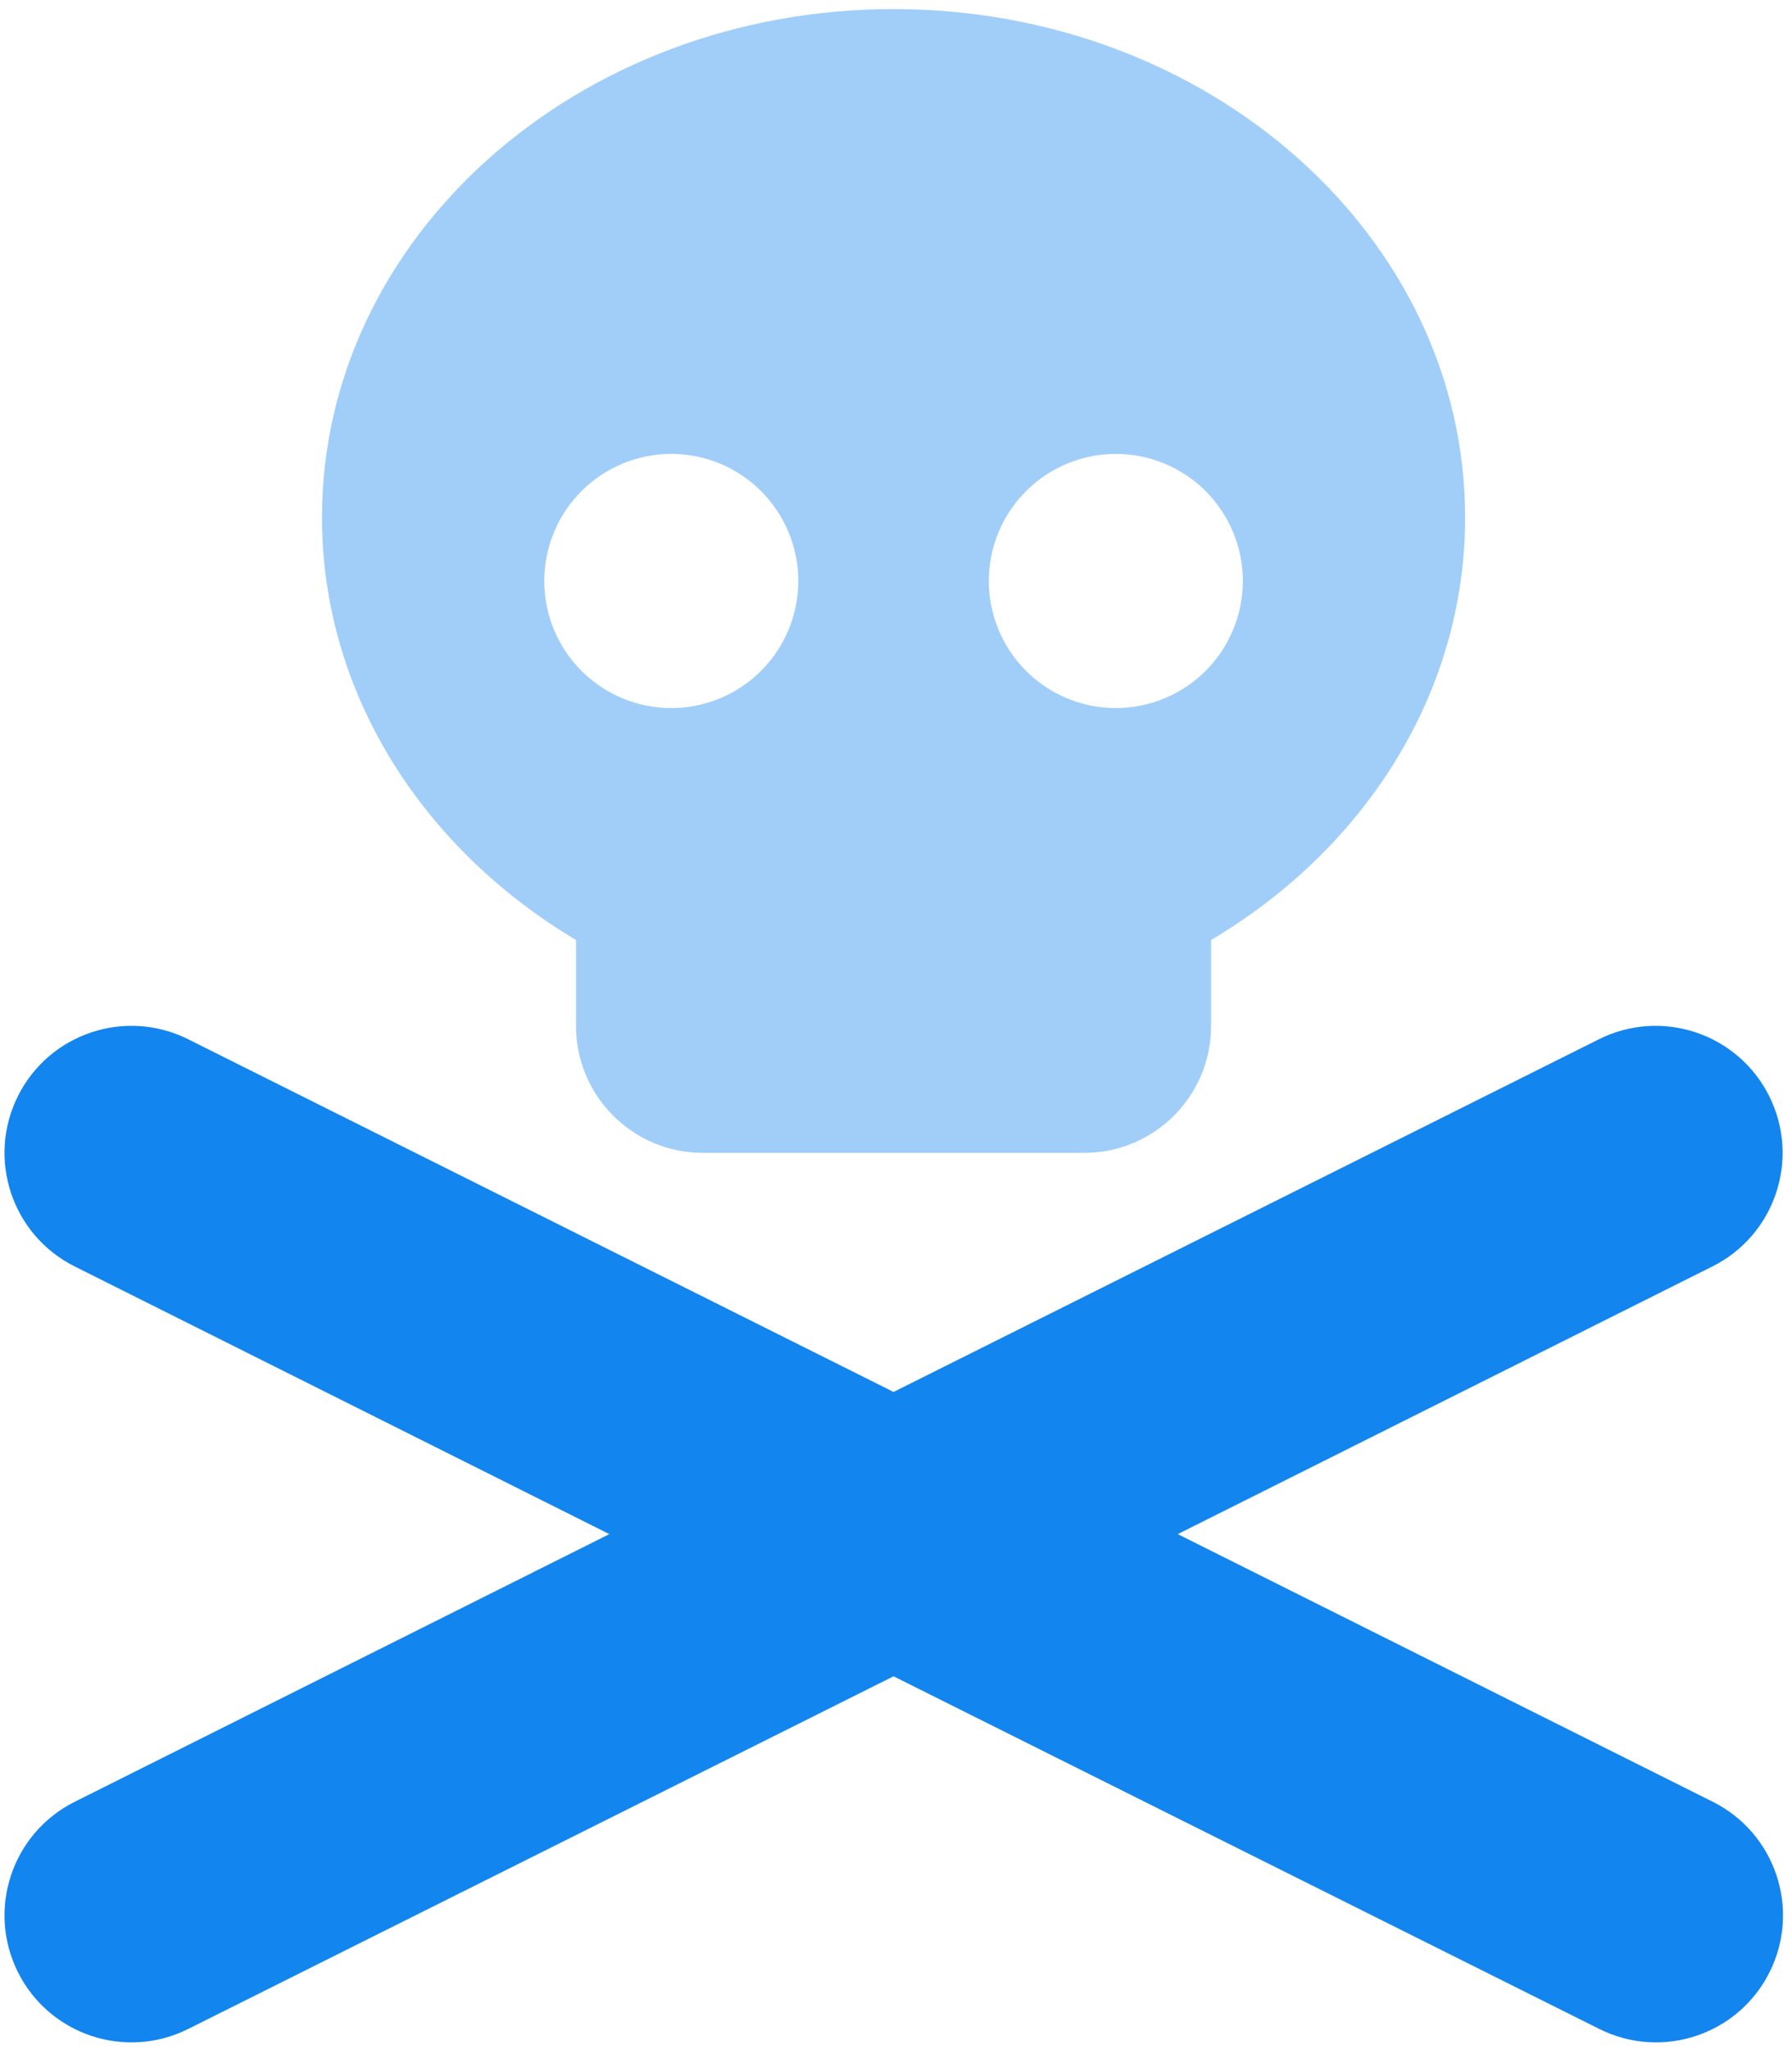
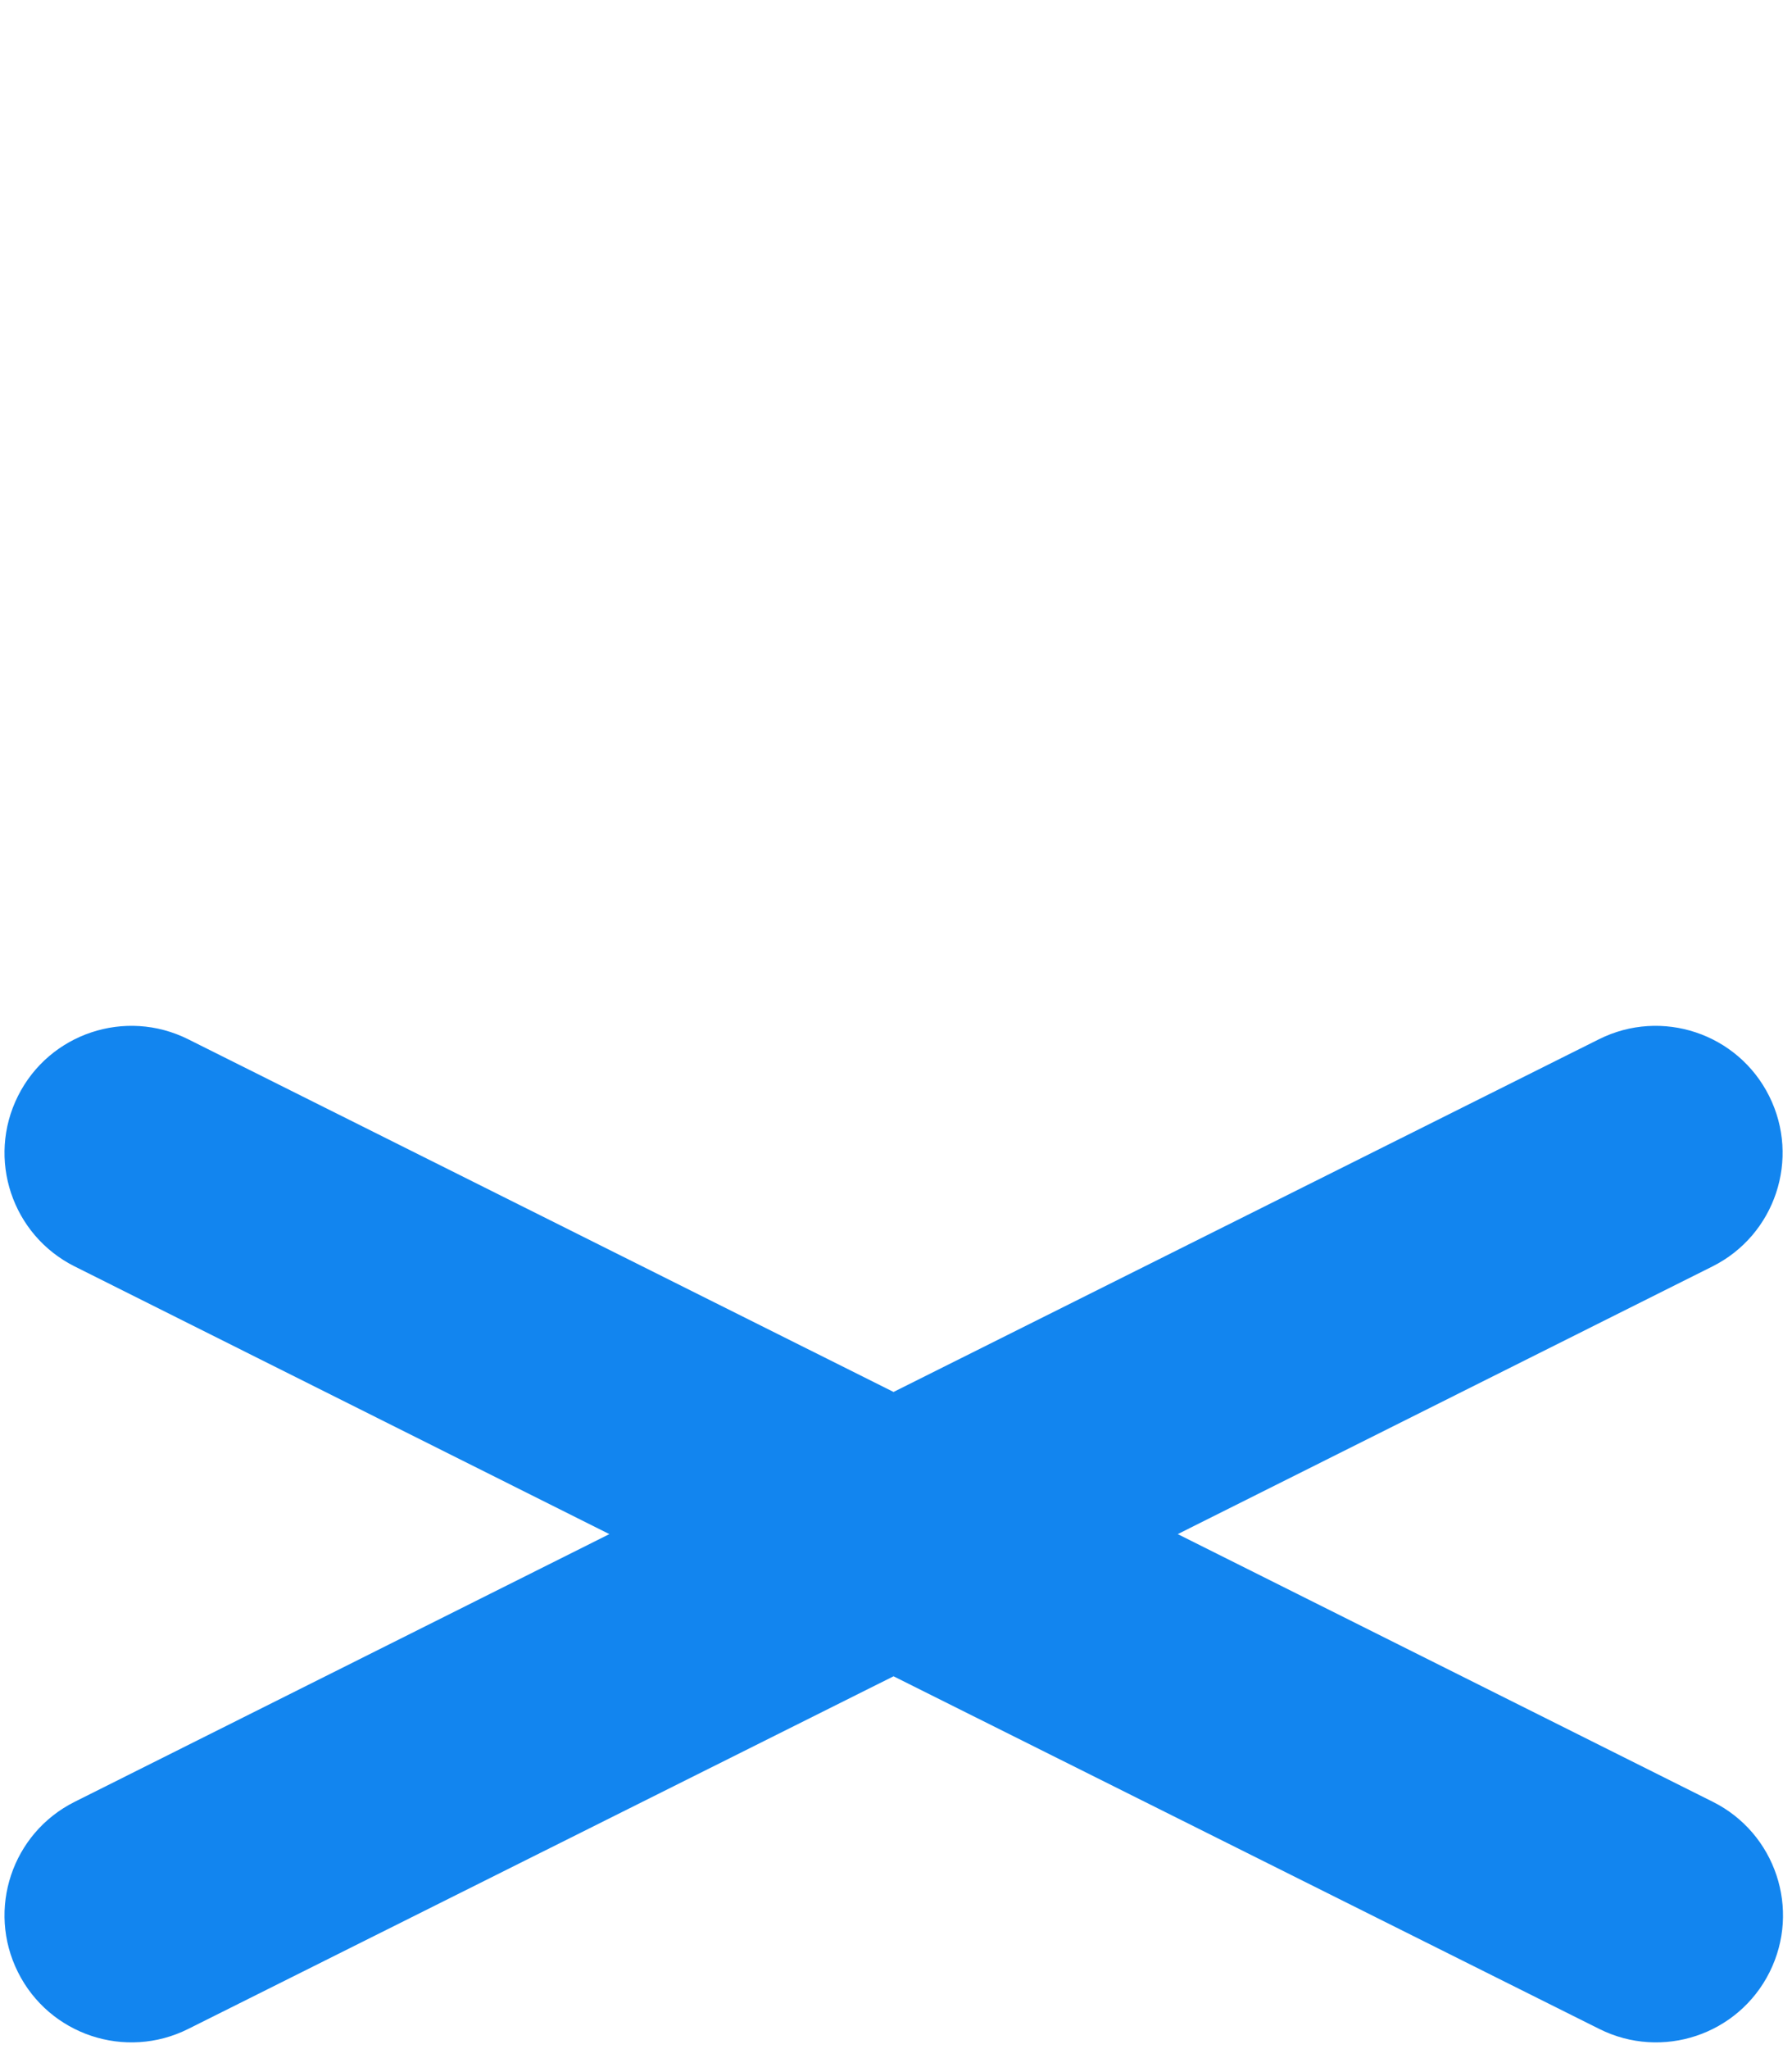
<svg xmlns="http://www.w3.org/2000/svg" width="70" height="80" viewBox="0 0 70 80" fill="none">
-   <path fill-rule="evenodd" clip-rule="evenodd" d="M47.308 36.699C53.293 33.148 57.231 27.086 57.231 20.202C57.231 9.24 47.231 0.355 34.904 0.355C22.578 0.355 12.577 9.24 12.577 20.202C12.577 27.07 16.516 33.133 22.5 36.699V40.048C22.5 42.792 24.718 45.01 27.462 45.01H42.347C45.091 45.01 47.308 42.792 47.308 40.048V36.699ZM29.73 26.191C28.799 27.121 27.538 27.644 26.222 27.644C24.906 27.644 23.644 27.121 22.713 26.191C21.783 25.26 21.26 23.998 21.26 22.683C21.26 21.367 21.783 20.105 22.713 19.174C23.644 18.244 24.906 17.721 26.222 17.721C27.538 17.721 28.799 18.244 29.73 19.174C30.66 20.105 31.183 21.367 31.183 22.683C31.183 23.998 30.66 25.26 29.73 26.191ZM47.096 19.174C48.026 20.105 48.549 21.367 48.549 22.683C48.549 23.998 48.026 25.26 47.096 26.191C46.165 27.121 44.903 27.644 43.587 27.644C42.271 27.644 41.009 27.121 40.079 26.191C39.148 25.26 38.626 23.998 38.626 22.683C38.626 21.367 39.148 20.105 40.079 19.174C41.009 18.244 42.271 17.721 43.587 17.721C44.903 17.721 46.165 18.244 47.096 19.174Z" fill="#A0CEF9" />
  <path d="M0.701 42.792C1.925 40.343 4.902 39.35 7.352 40.575L34.904 54.344L62.457 40.575C64.906 39.35 67.883 40.343 69.108 42.792C70.333 45.242 69.341 48.219 66.891 49.444L46.006 59.894L66.907 70.345C69.356 71.57 70.349 74.546 69.124 76.996C67.899 79.446 64.922 80.438 62.472 79.213L34.904 65.445L21.128 72.329L7.352 79.213C4.902 80.438 1.925 79.446 0.701 76.996C-0.524 74.546 0.468 71.57 2.918 70.345L23.803 59.894L2.918 49.444C0.468 48.219 -0.524 45.242 0.701 42.792Z" fill="#1285EF" />
</svg>